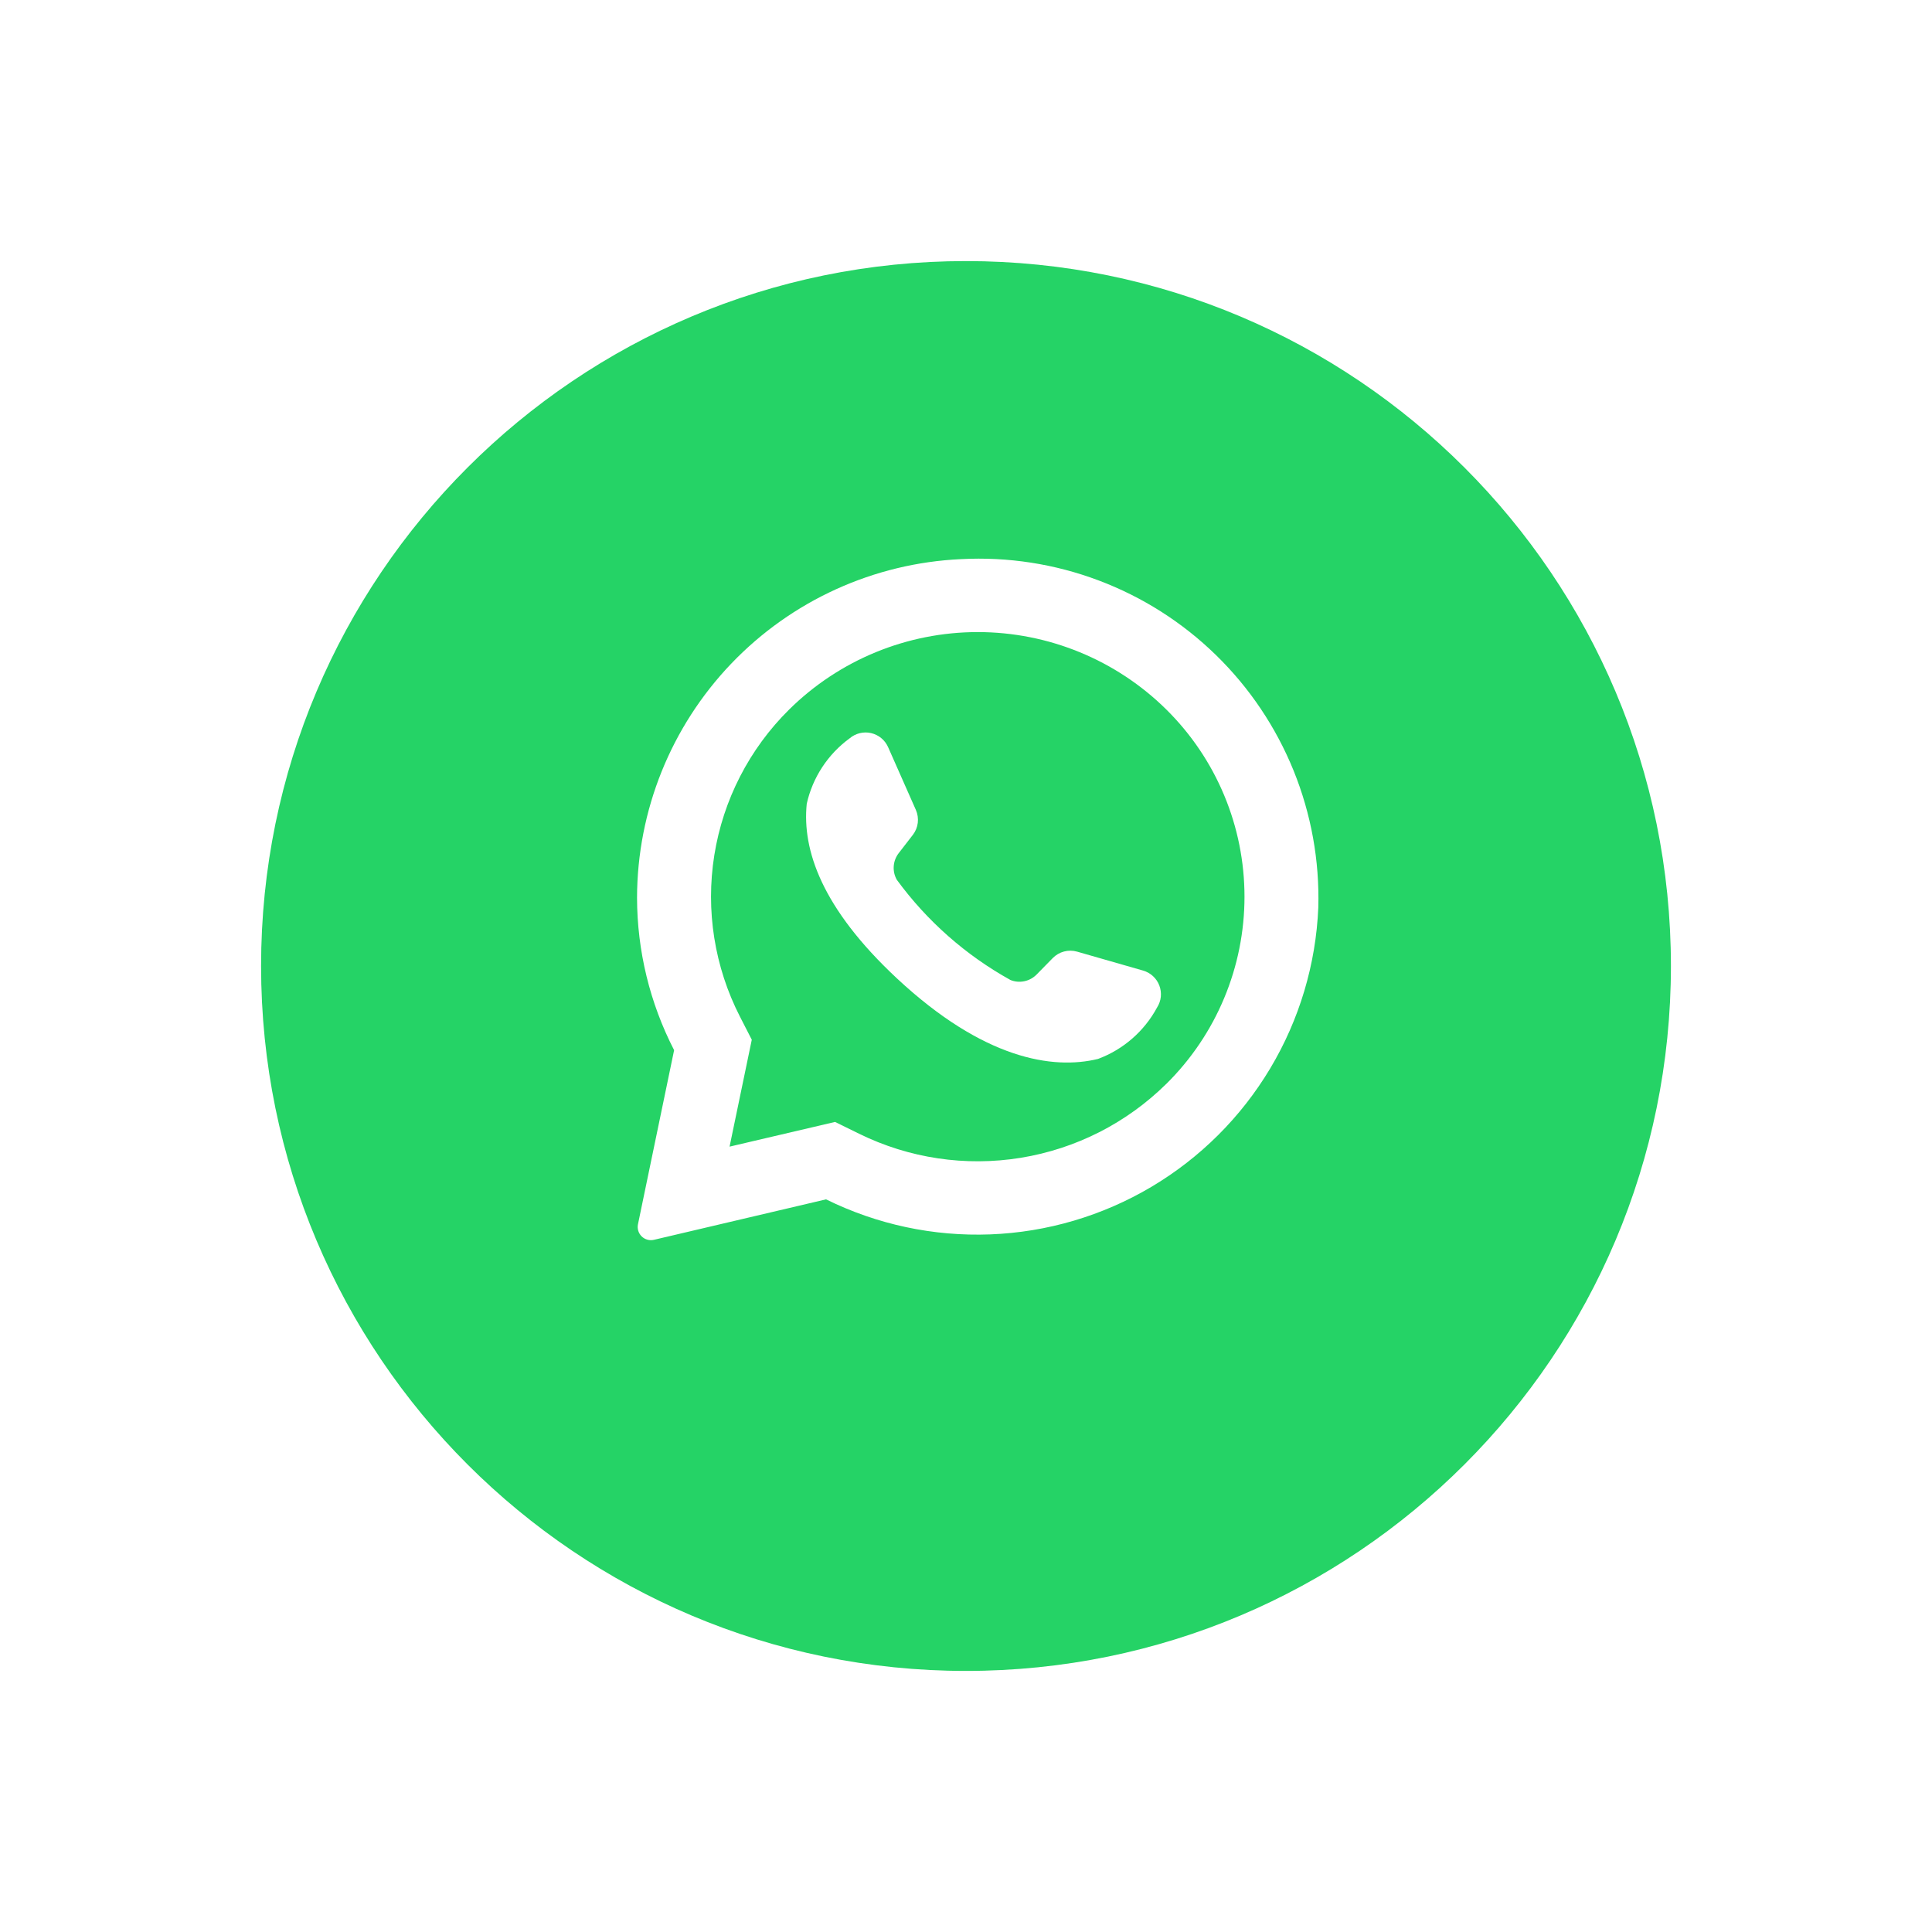
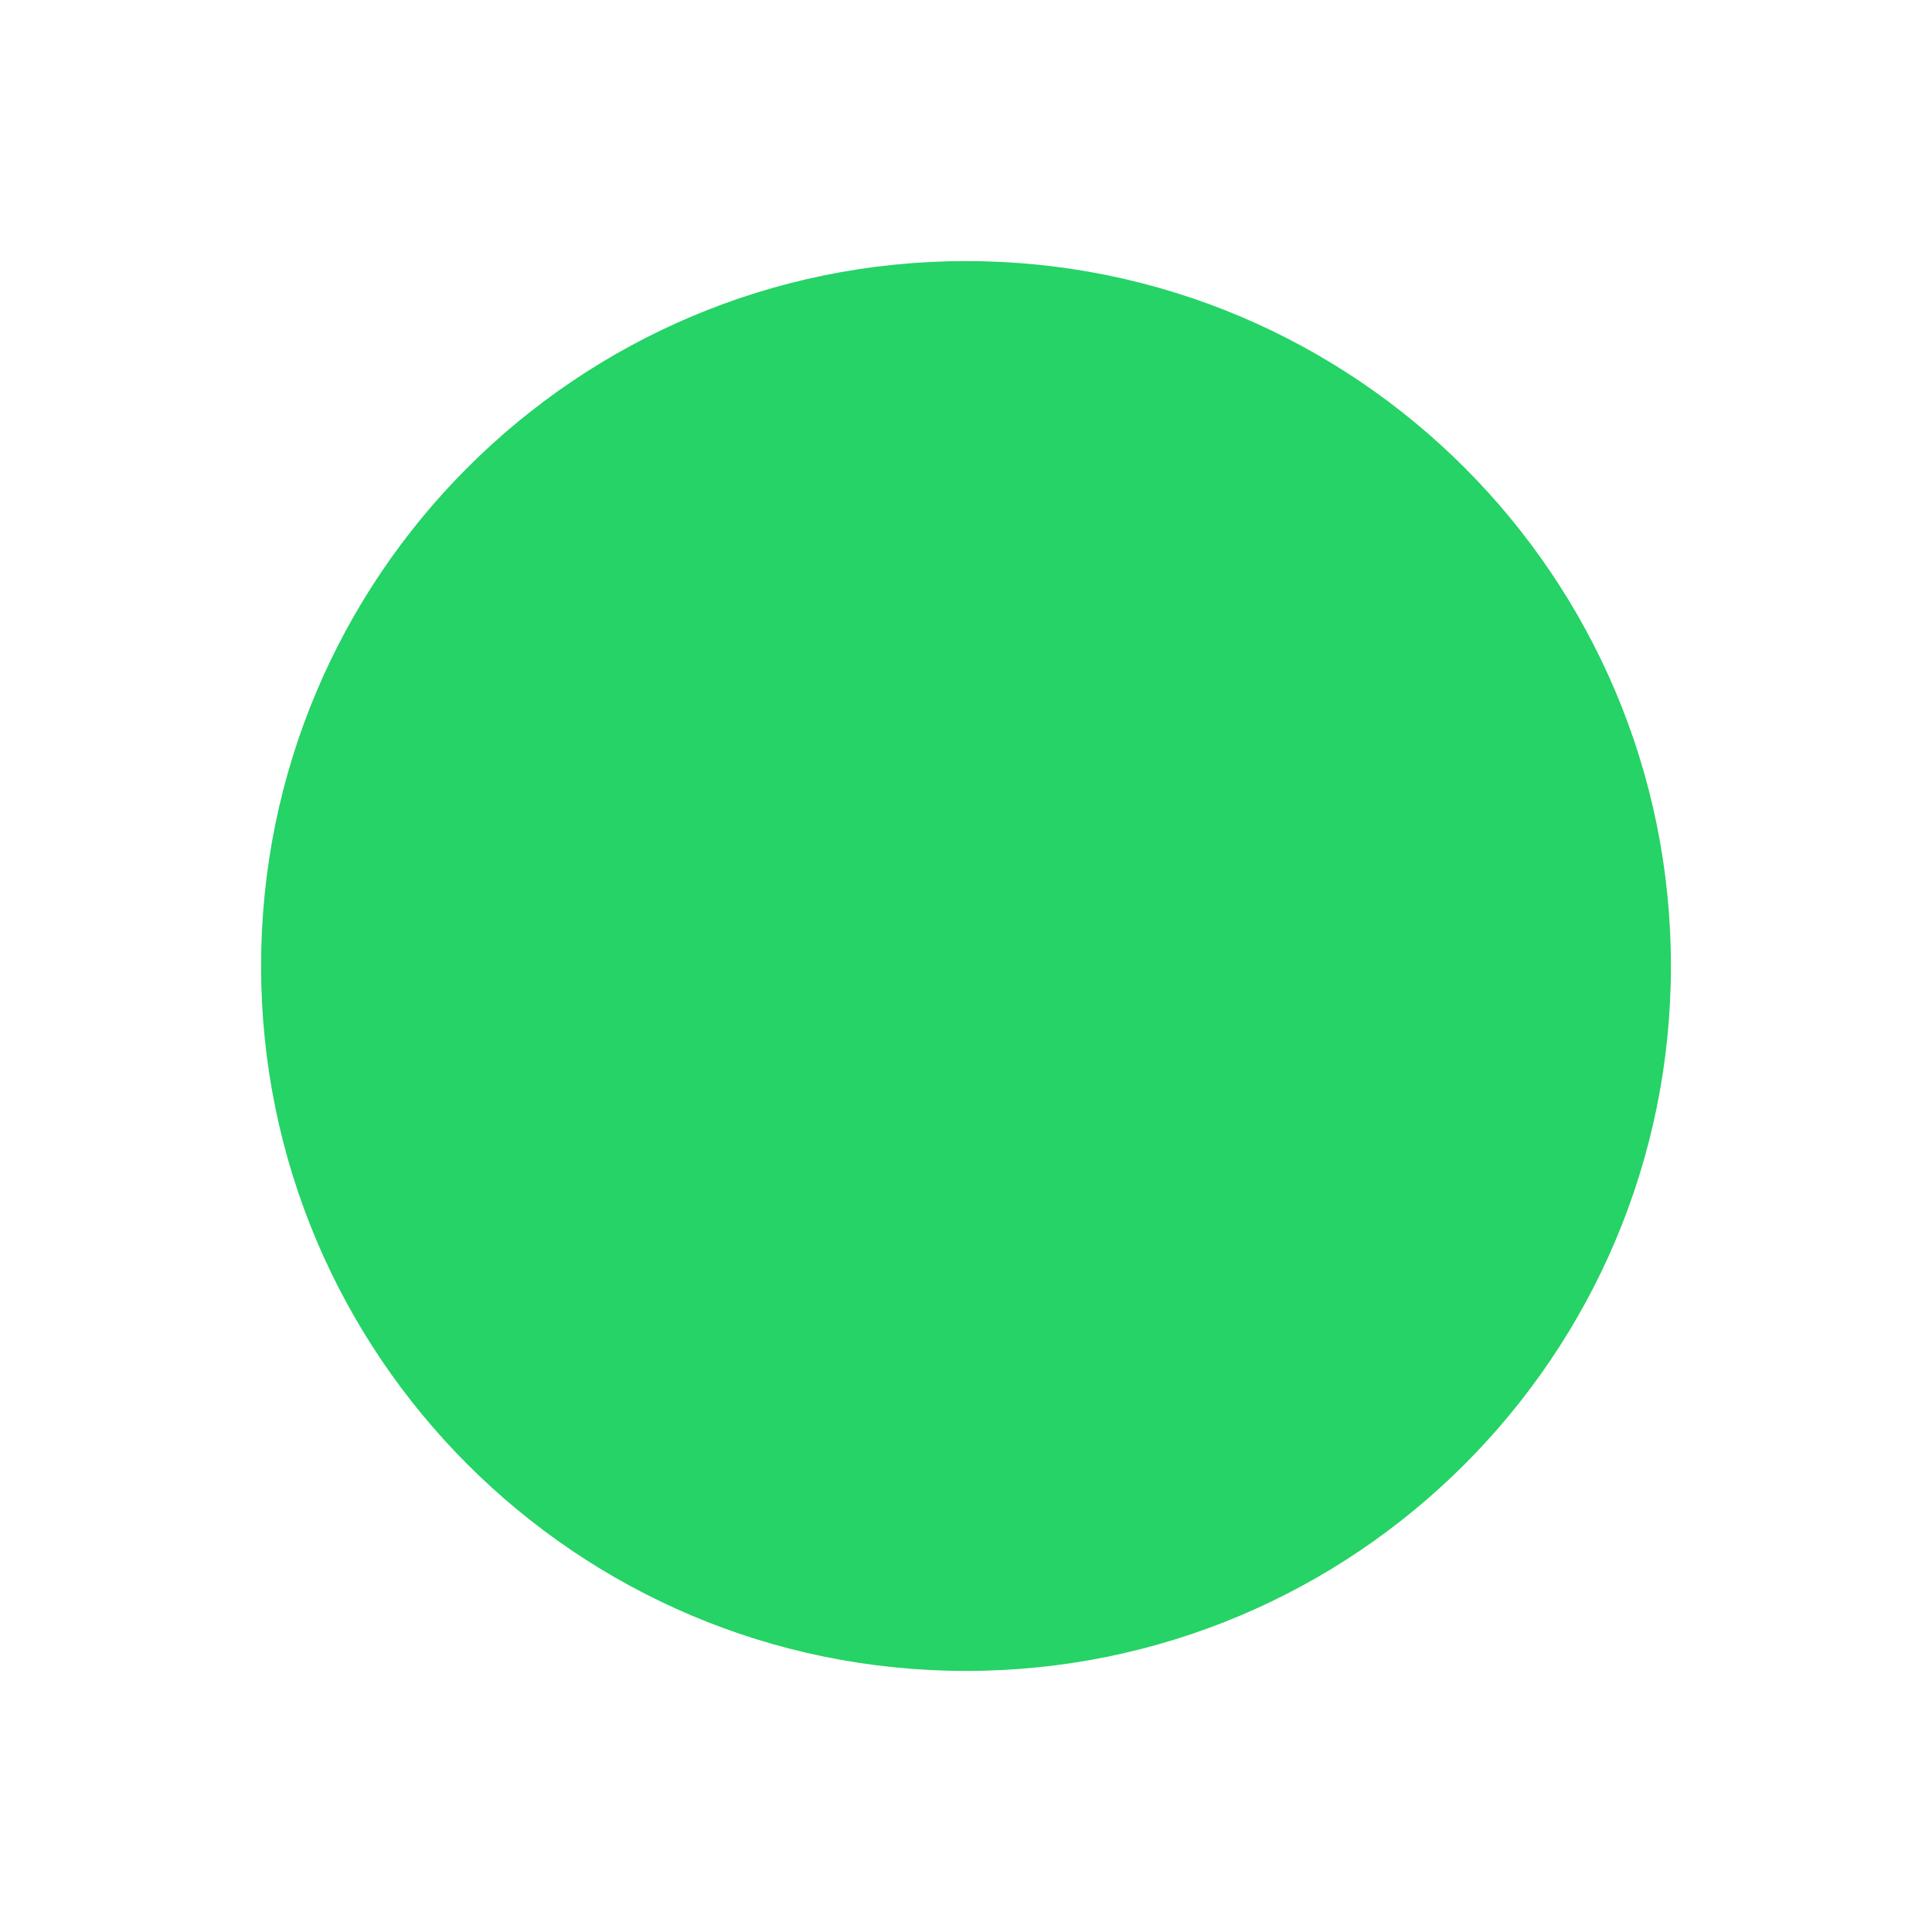
<svg xmlns="http://www.w3.org/2000/svg" width="74" height="74" viewBox="0 0 74 74" fill="none">
  <g filter="url(#filter0_d_1732_1038)">
    <path d="M37 61C51.912 61 64 48.912 64 34C64 19.088 51.912 7 37 7C22.088 7 10 19.088 10 34C10 48.912 22.088 61 37 61Z" fill="#25D366" />
  </g>
-   <path d="M36.812 21.416C33.473 21.569 30.321 23.002 28.01 25.417C25.7 27.831 24.407 31.043 24.4 34.386C24.404 36.417 24.89 38.418 25.82 40.224L24.435 46.895C24.418 46.978 24.423 47.064 24.448 47.146C24.473 47.227 24.519 47.3 24.58 47.359C24.641 47.419 24.716 47.461 24.799 47.483C24.881 47.506 24.967 47.507 25.05 47.487L31.64 45.938C33.592 46.902 35.754 47.363 37.929 47.28C40.105 47.197 42.225 46.571 44.098 45.461C45.971 44.35 47.536 42.79 48.653 40.921C49.77 39.052 50.403 36.934 50.494 34.759C50.544 32.964 50.221 31.179 49.547 29.515C48.872 27.851 47.861 26.344 46.575 25.091C45.29 23.837 43.759 22.863 42.078 22.231C40.398 21.598 38.605 21.321 36.812 21.416ZM44.675 41.512C43.154 43.014 41.204 44.005 39.094 44.347C36.984 44.69 34.82 44.367 32.902 43.423L31.984 42.973L27.944 43.919L28.795 39.824L28.345 38.946C27.367 37.039 27.022 34.87 27.36 32.755C27.698 30.638 28.701 28.685 30.225 27.178C32.149 25.276 34.745 24.21 37.45 24.21C40.155 24.21 42.751 25.276 44.675 27.178C45.623 28.116 46.376 29.232 46.889 30.462C47.403 31.692 47.667 33.012 47.667 34.345C47.667 35.679 47.403 36.998 46.889 38.229C46.376 39.459 45.623 40.575 44.675 41.513V41.512Z" fill="white" />
-   <path d="M43.783 37.175L41.255 36.45C41.092 36.403 40.919 36.401 40.755 36.445C40.591 36.488 40.442 36.575 40.323 36.696L39.705 37.326C39.577 37.456 39.414 37.546 39.236 37.583C39.058 37.621 38.873 37.605 38.704 37.537C36.991 36.588 35.506 35.278 34.35 33.698C34.26 33.54 34.219 33.358 34.232 33.176C34.245 32.995 34.312 32.821 34.423 32.677L34.963 31.979C35.067 31.845 35.133 31.685 35.153 31.517C35.173 31.348 35.148 31.177 35.08 31.022L34.016 28.616C33.956 28.482 33.867 28.364 33.754 28.271C33.641 28.177 33.507 28.112 33.364 28.079C33.222 28.046 33.073 28.047 32.931 28.082C32.788 28.117 32.656 28.184 32.544 28.279C31.71 28.888 31.125 29.779 30.9 30.787C30.72 32.559 31.48 34.791 34.352 37.472C37.671 40.569 40.327 40.982 42.058 40.559C43.026 40.198 43.83 39.497 44.319 38.588C44.398 38.464 44.447 38.324 44.462 38.178C44.476 38.032 44.457 37.884 44.405 37.747C44.353 37.61 44.27 37.487 44.162 37.388C44.054 37.288 43.924 37.216 43.783 37.175Z" fill="white" />
  <defs>
    <filter id="filter0_d_1732_1038" x="0" y="0" width="74" height="74" filterUnits="userSpaceOnUse" color-interpolation-filters="sRGB">
      <feFlood flood-opacity="0" result="BackgroundImageFix" />
      <feColorMatrix in="SourceAlpha" type="matrix" values="0 0 0 0 0 0 0 0 0 0 0 0 0 0 0 0 0 0 127 0" result="hardAlpha" />
      <feOffset dy="3" />
      <feGaussianBlur stdDeviation="5" />
      <feColorMatrix type="matrix" values="0 0 0 0 0.478 0 0 0 0 0.816 0 0 0 0 0.427 0 0 0 0.502 0" />
      <feBlend mode="normal" in2="BackgroundImageFix" result="effect1_dropShadow_1732_1038" />
      <feBlend mode="normal" in="SourceGraphic" in2="effect1_dropShadow_1732_1038" result="shape" />
    </filter>
  </defs>
</svg>